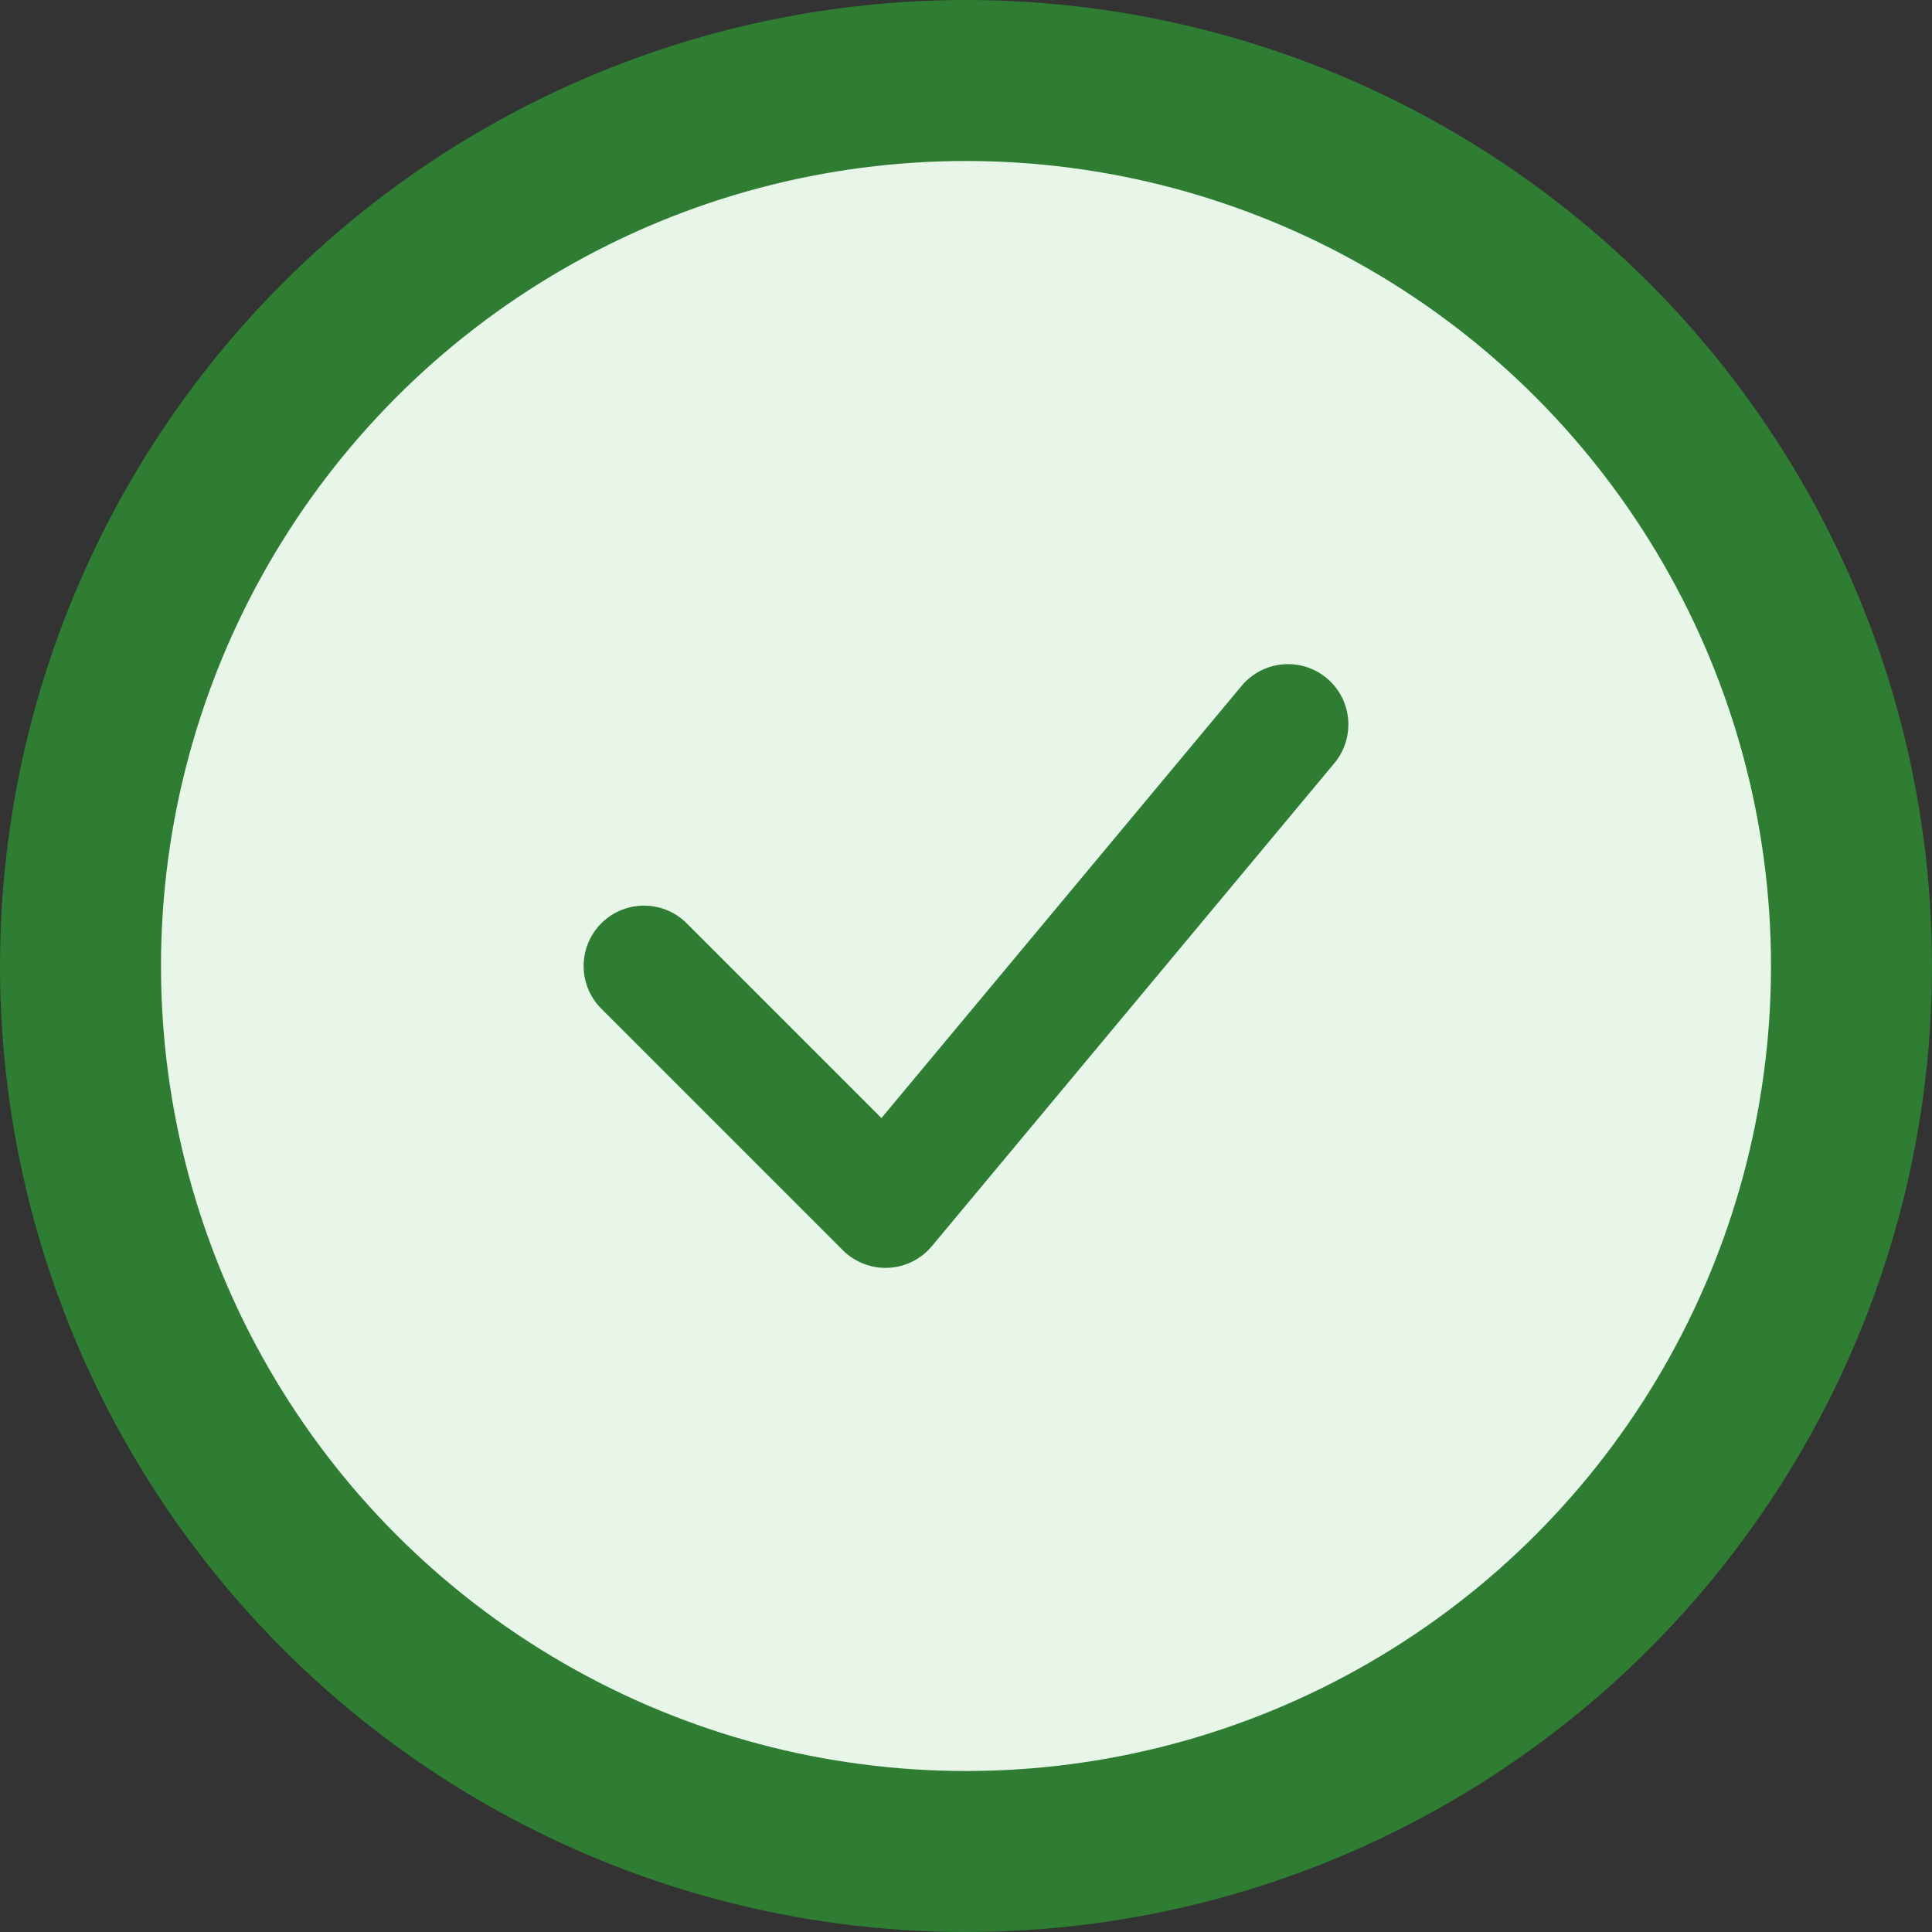
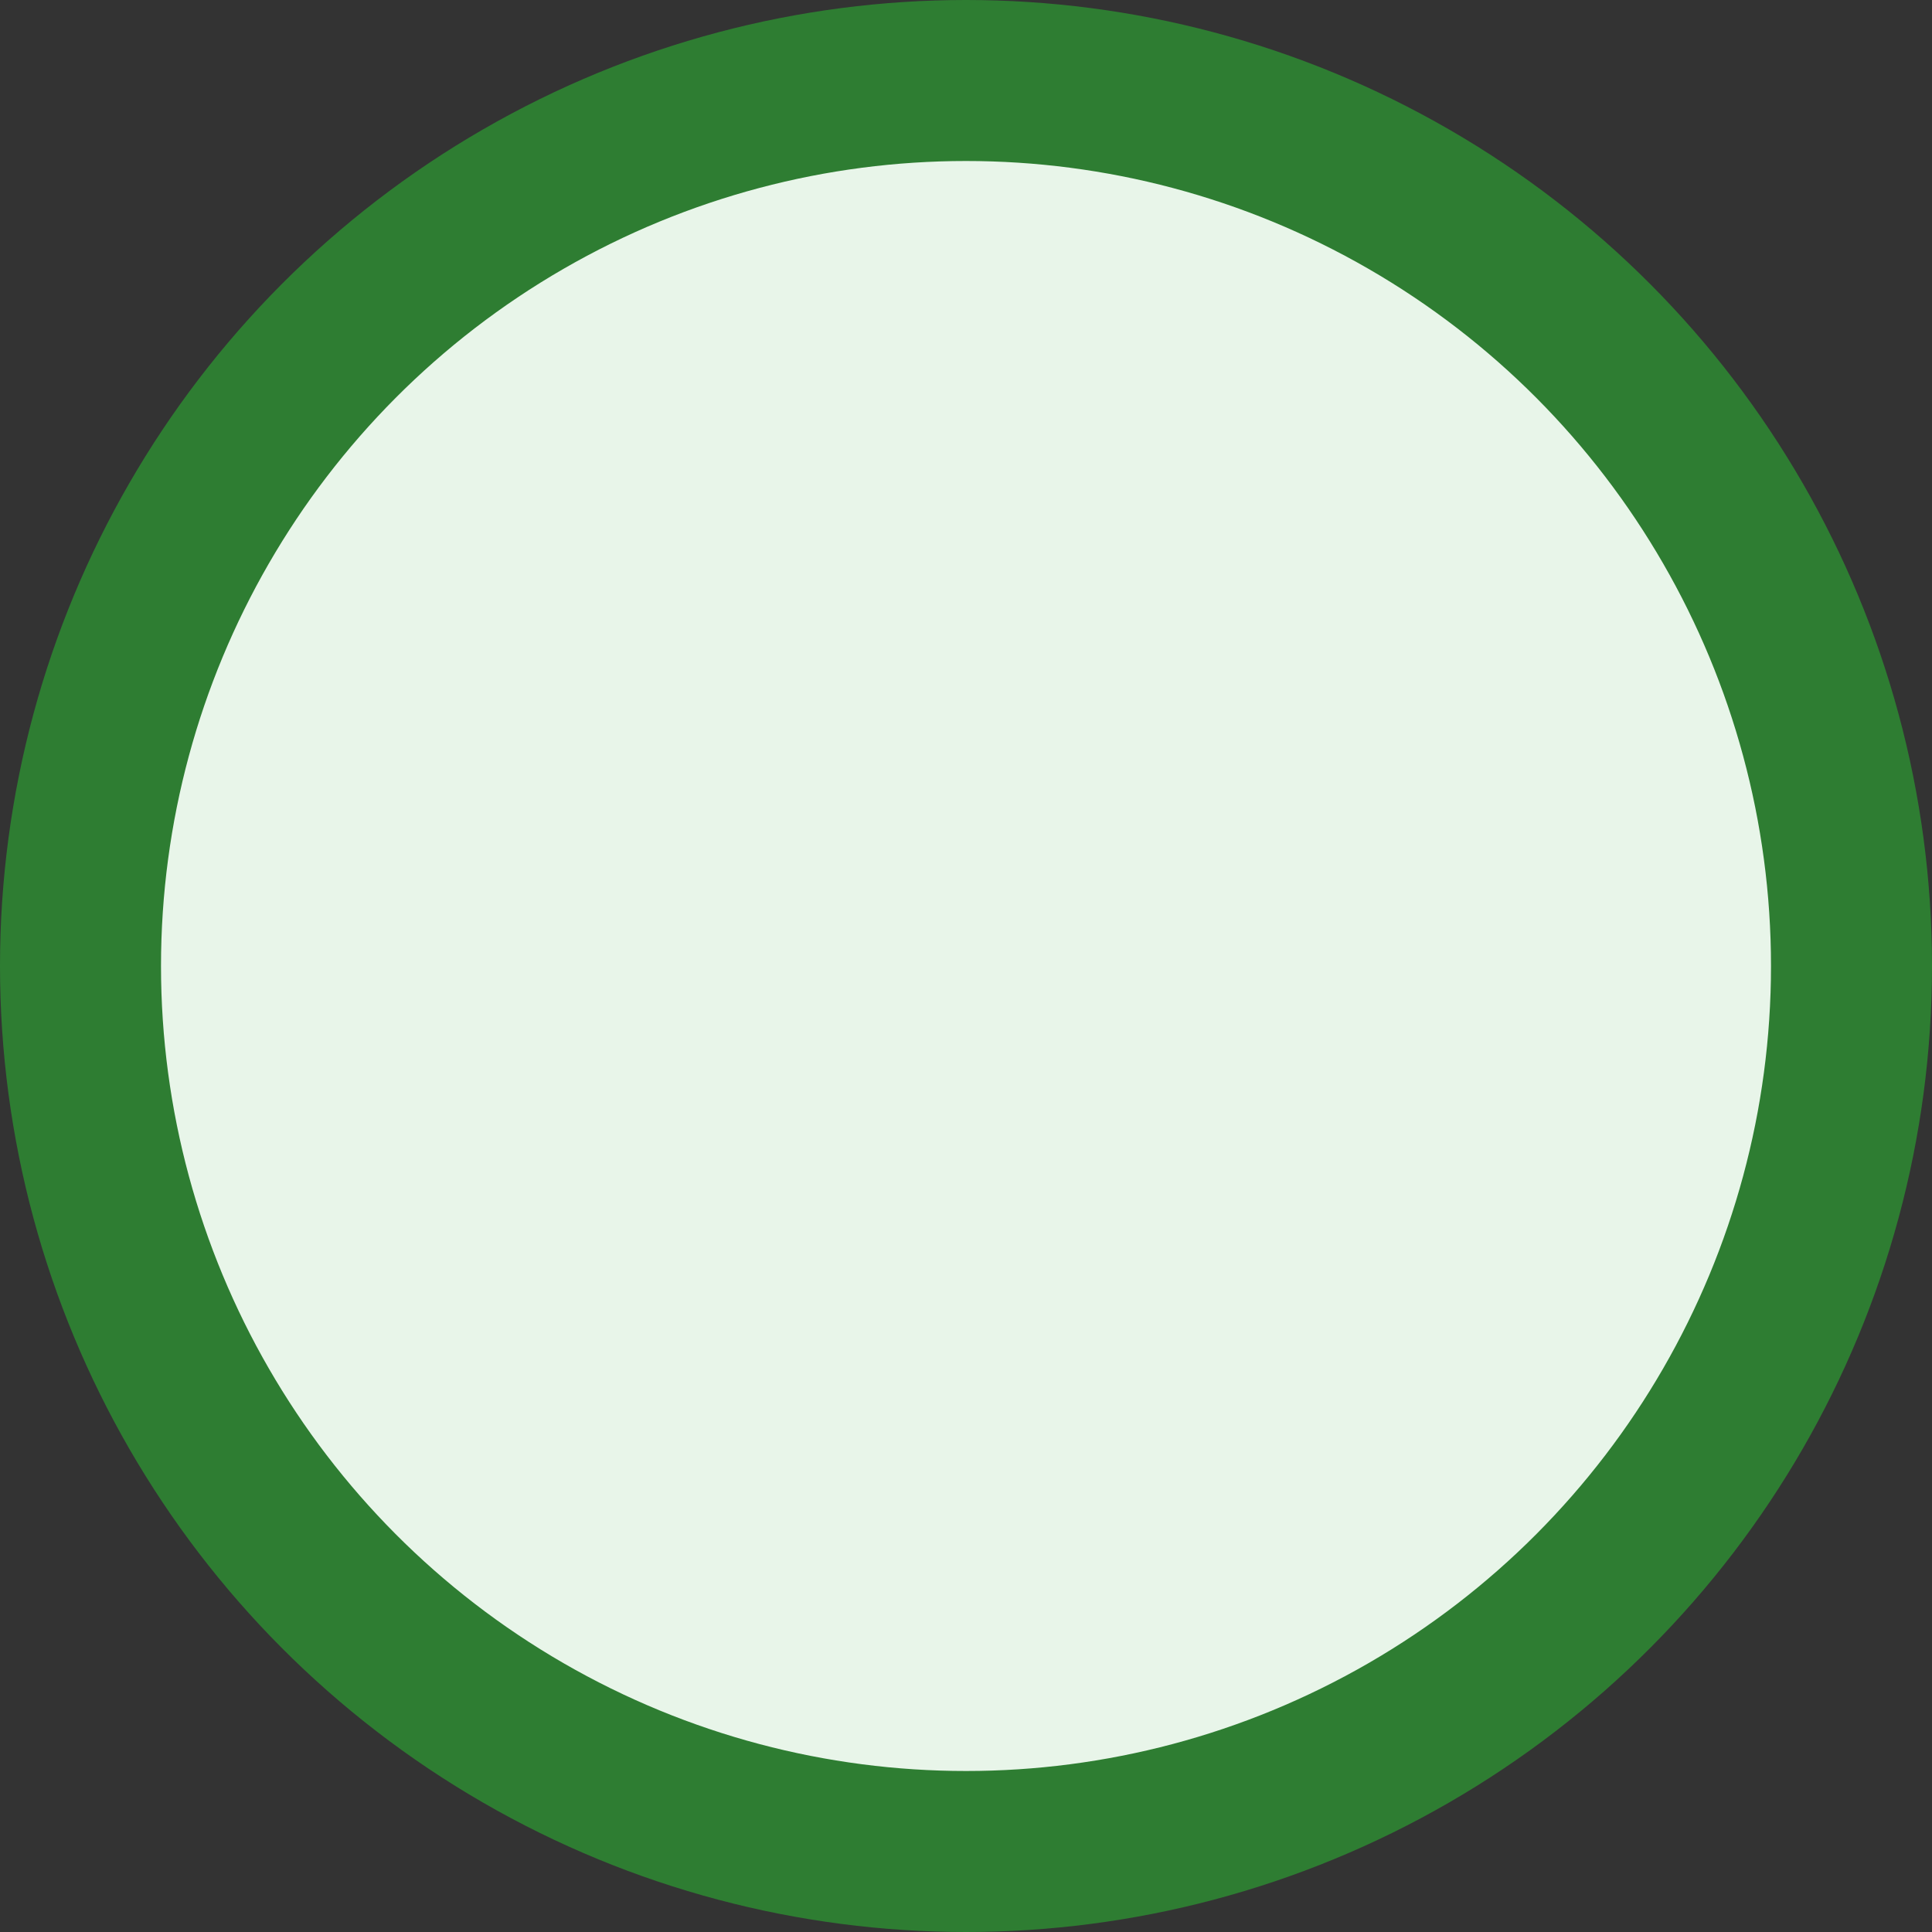
<svg xmlns="http://www.w3.org/2000/svg" width="48" height="48" viewBox="0 0 48 48" fill="none">
  <rect x="0" y="0" width="48" height="48" fill="#333333" stroke="none" />
  <circle cx="24" cy="24" r="22" stroke="#2E7D32" stroke-width="4" fill="#E8F5E9" />
-   <path d="M16 24l6 6 10-12" stroke="#2E7D32" stroke-width="3" stroke-linecap="round" stroke-linejoin="round" />
</svg>